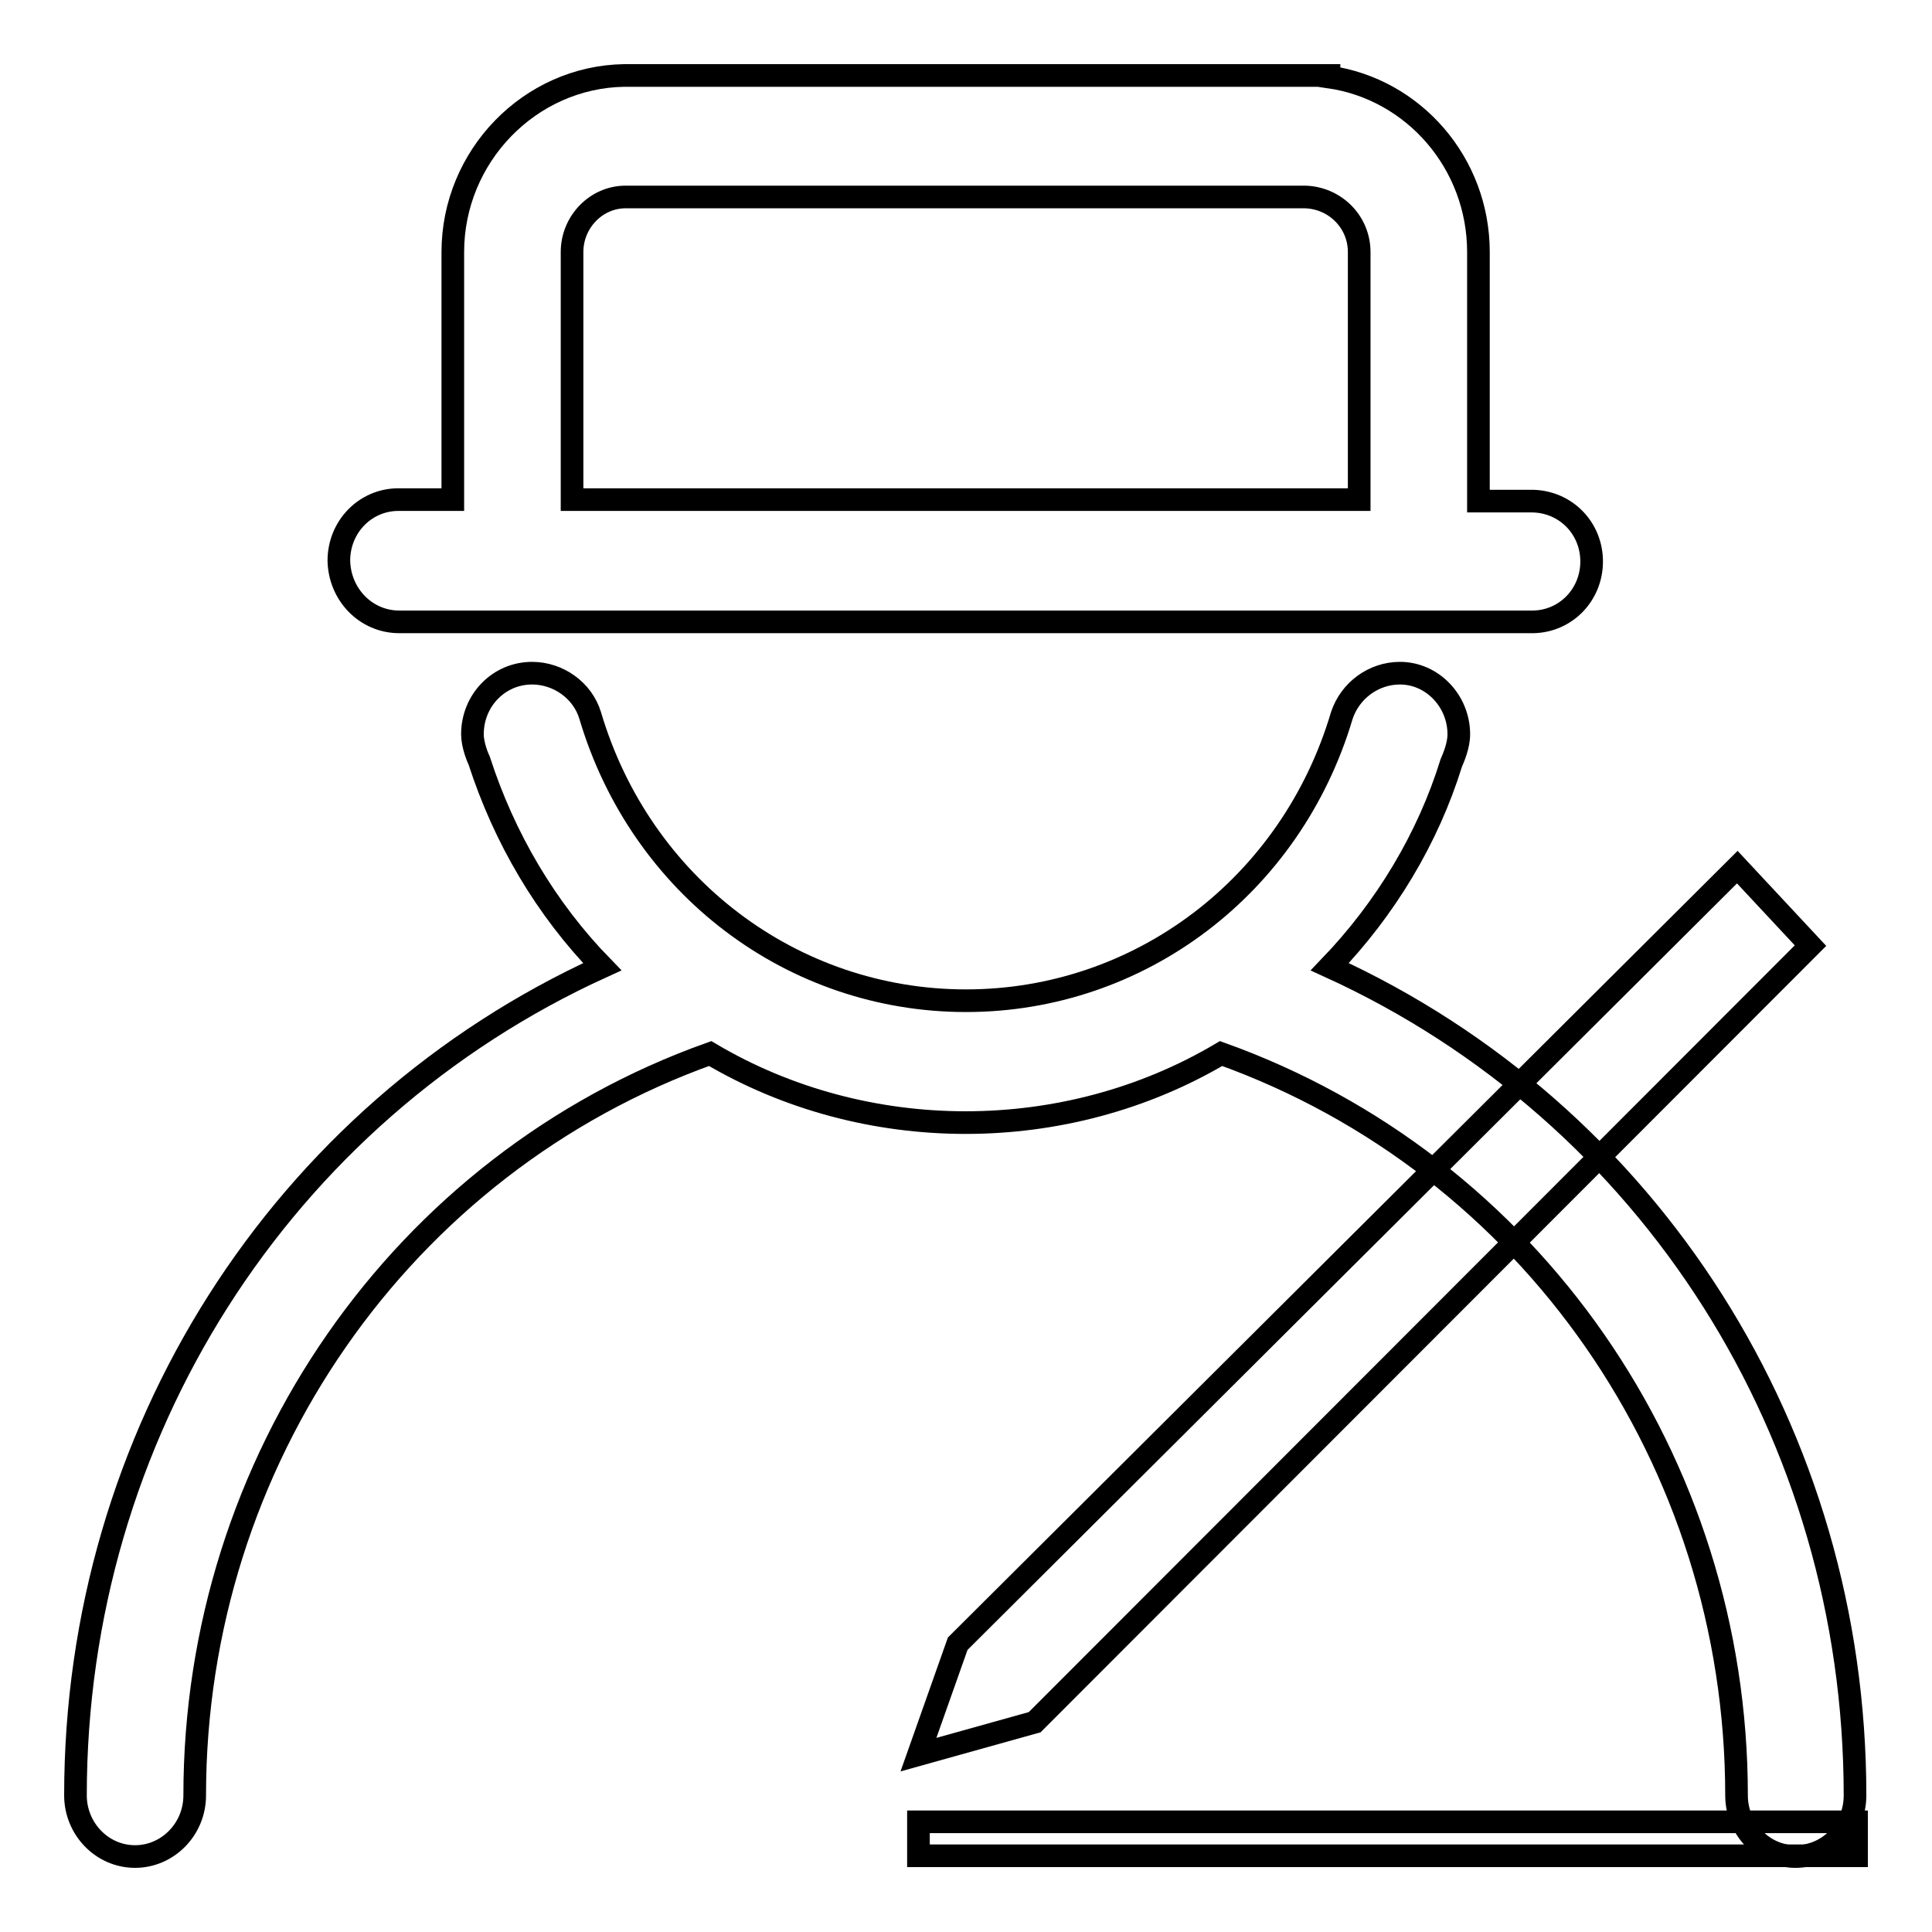
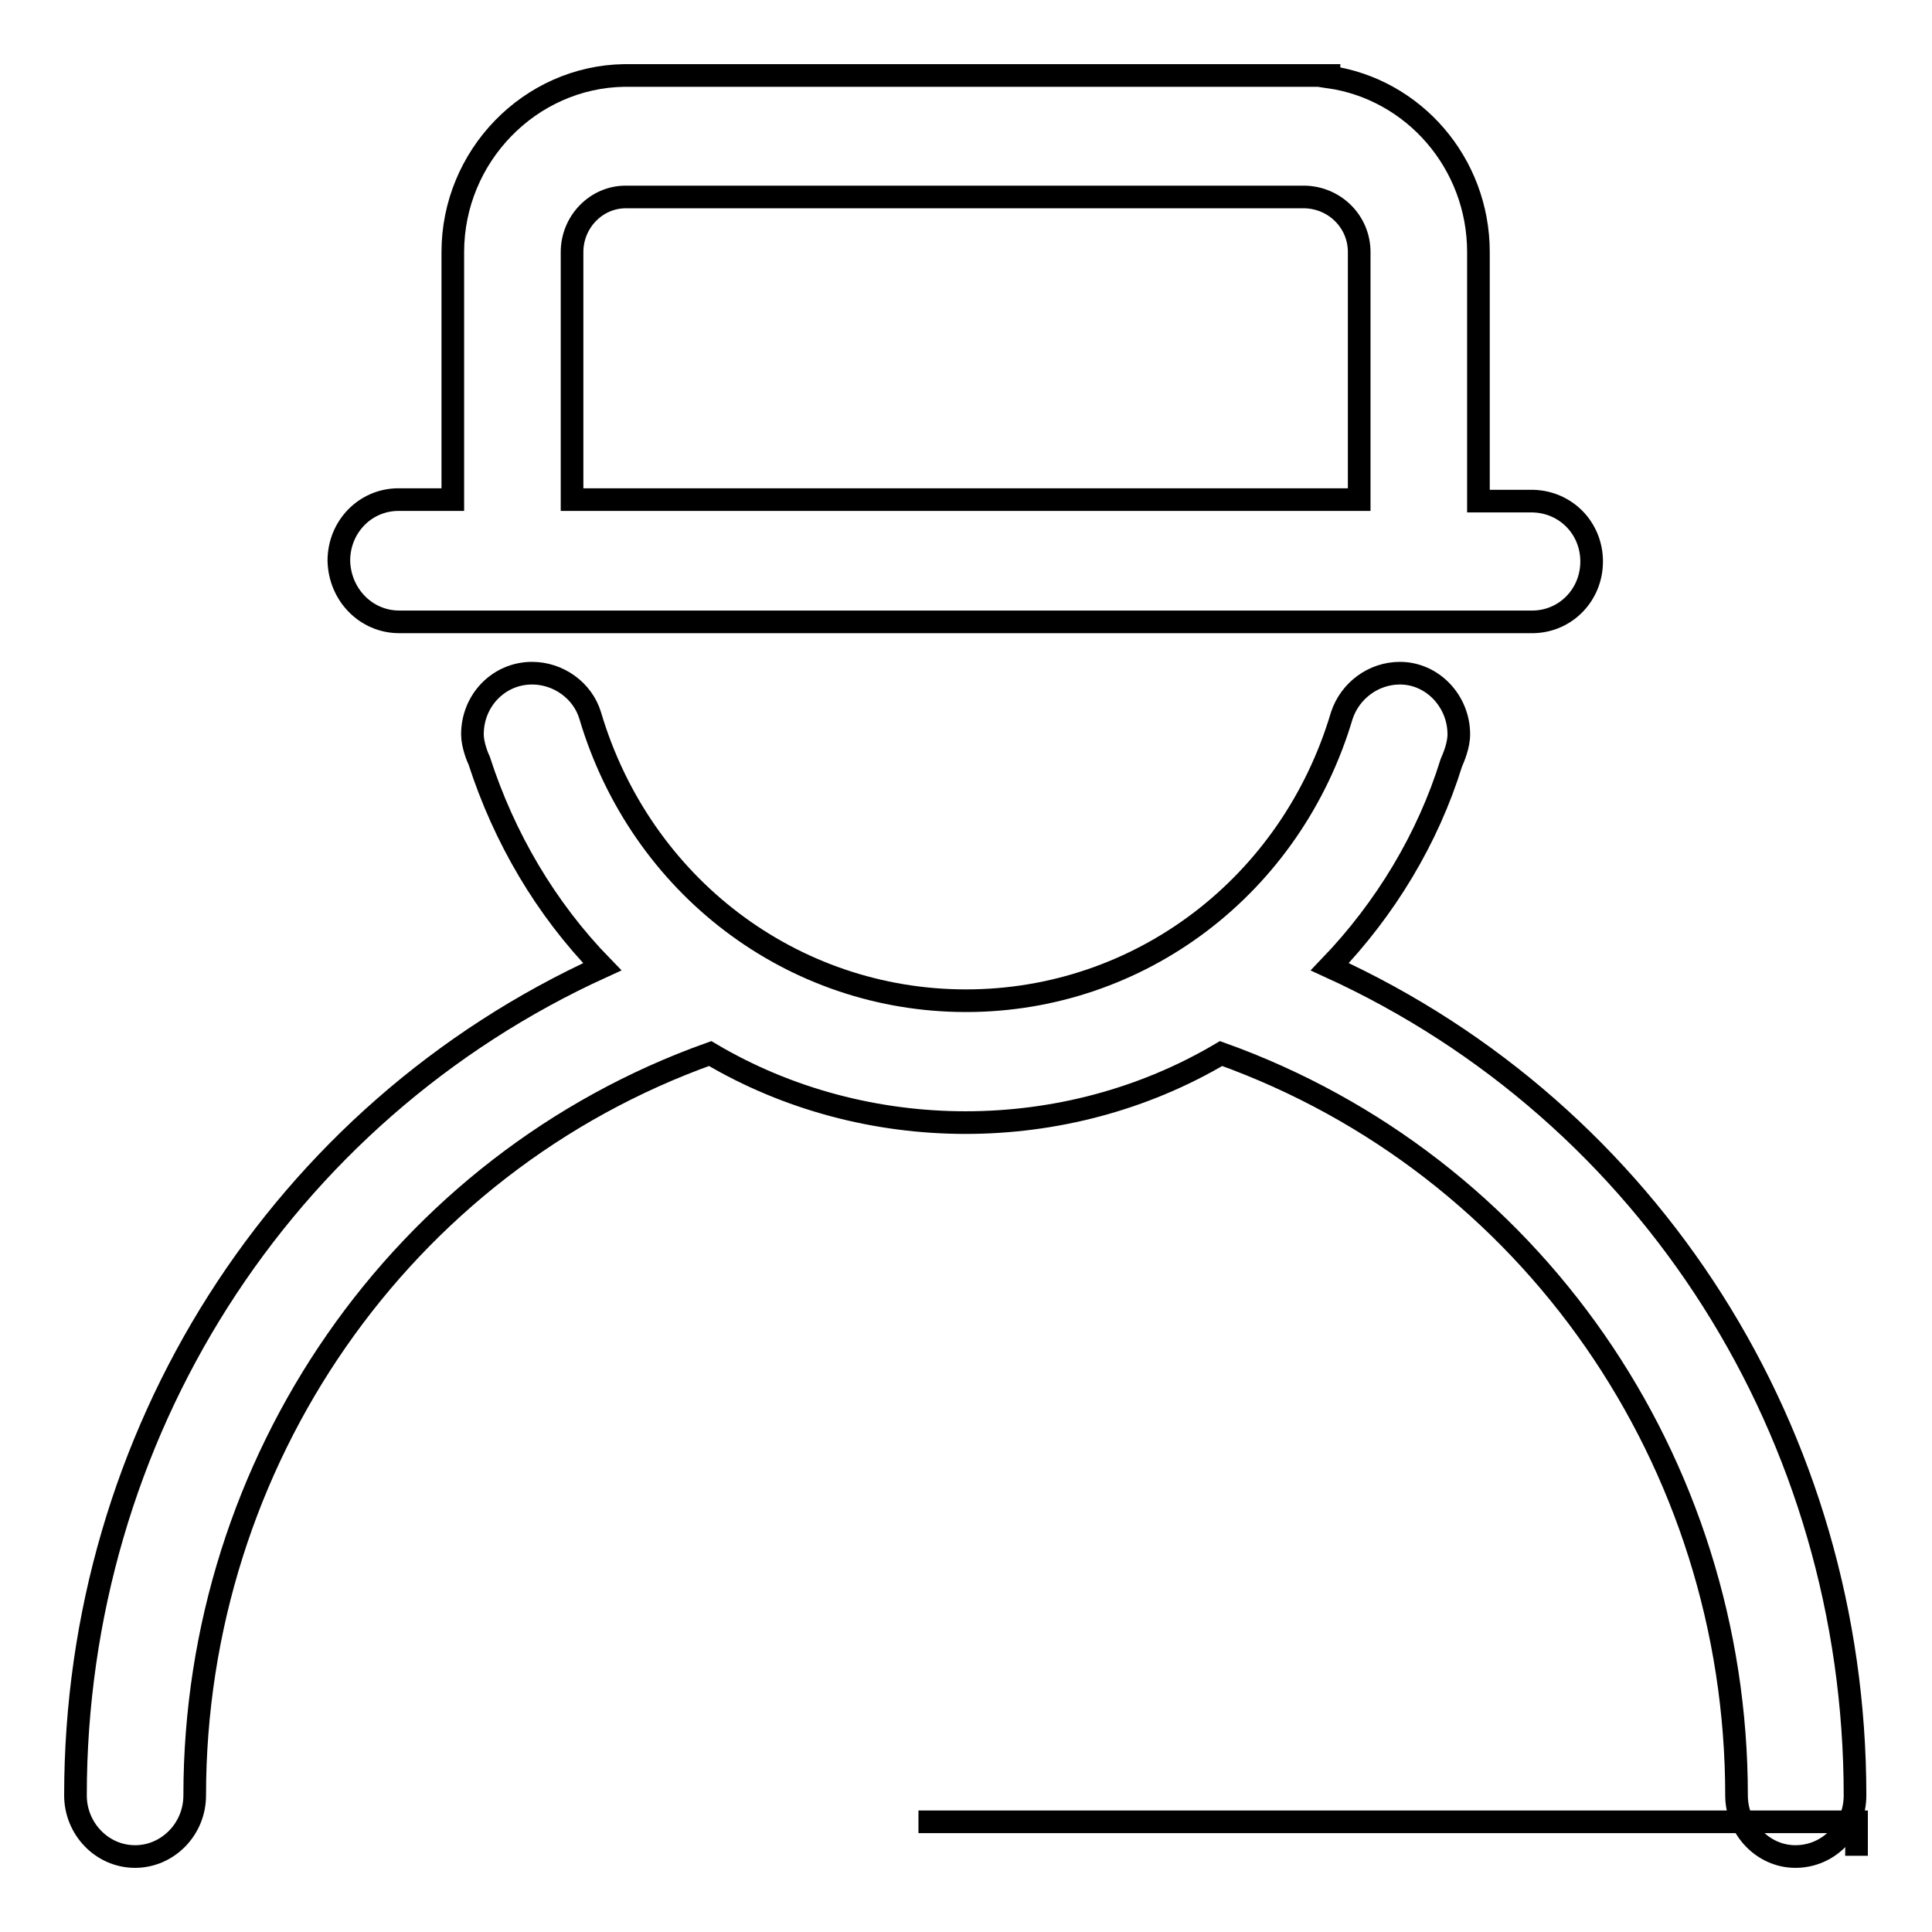
<svg xmlns="http://www.w3.org/2000/svg" version="1.1" x="0px" y="0px" viewBox="0 0 256 256" enable-background="new 0 0 256 256" xml:space="preserve">
  <g>
    <g>
      <path stroke-width="3" fill-opacity="0" stroke="#000000" d="M52.9,82.4l150.3,0c4.3-0.1,7.7-3.6,7.7-8c0-4.4-3.4-7.9-7.8-8h-7.2V33.4c0-11.8-8.6-21.6-19.8-23.2v-0.2H82.7C70.2,10.2,60,20.7,60,33.4v32.8h-7.2c-4.4,0-7.9,3.6-7.9,8.1C45,78.8,48.5,82.4,52.9,82.4L52.9,82.4z M180.1,33.4v32.8H75.8V33.4c0-4,3.2-7.3,7.1-7.3h90C176.9,26.2,180.1,29.4,180.1,33.4L180.1,33.4z" />
      <path stroke-width="3" fill-opacity="0" stroke="#000000" d="M176.2,128.1c7.4-7.7,13-17,16.1-27c0.3-0.7,1-2.3,1-3.8c0-4.4-3.5-8.1-7.8-8.1c-3.5,0-6.6,2.3-7.7,5.6c-6.7,22.6-26.8,37.8-49.8,37.8s-43.1-15.2-49.8-37.8c-1-3.3-4.2-5.6-7.7-5.6c-4.4,0-7.9,3.6-7.9,8.1c0,1.4,0.7,3.1,0.9,3.5c3.3,10.2,8.8,19.6,16.3,27.3C37.2,147.5,10,190.2,10,237.9c0,4.4,3.5,8.1,7.9,8.1c4.3,0,7.9-3.6,7.9-8.1c0-44.3,27.4-83.7,68.3-98.3c20.6,12.2,47.1,12.2,67.7,0c41,14.7,68.3,54,68.3,98.3c0,4.4,3.5,8.1,7.8,8.1c4.4,0,7.9-3.6,7.9-8.1C245.8,190.1,218.7,147.5,176.2,128.1L176.2,128.1z" />
-       <path stroke-width="3" fill-opacity="0" stroke="#000000" d="M239.9,125.3l-9.7-10.4L126.9,217.8l-5.2,14.7l15.4-4.3L239.9,125.3z" />
-       <path stroke-width="3" fill-opacity="0" stroke="#000000" d="M121.7,241.4H246v4.5H121.7V241.4L121.7,241.4z" />
+       <path stroke-width="3" fill-opacity="0" stroke="#000000" d="M121.7,241.4H246v4.5V241.4L121.7,241.4z" />
    </g>
  </g>
</svg>